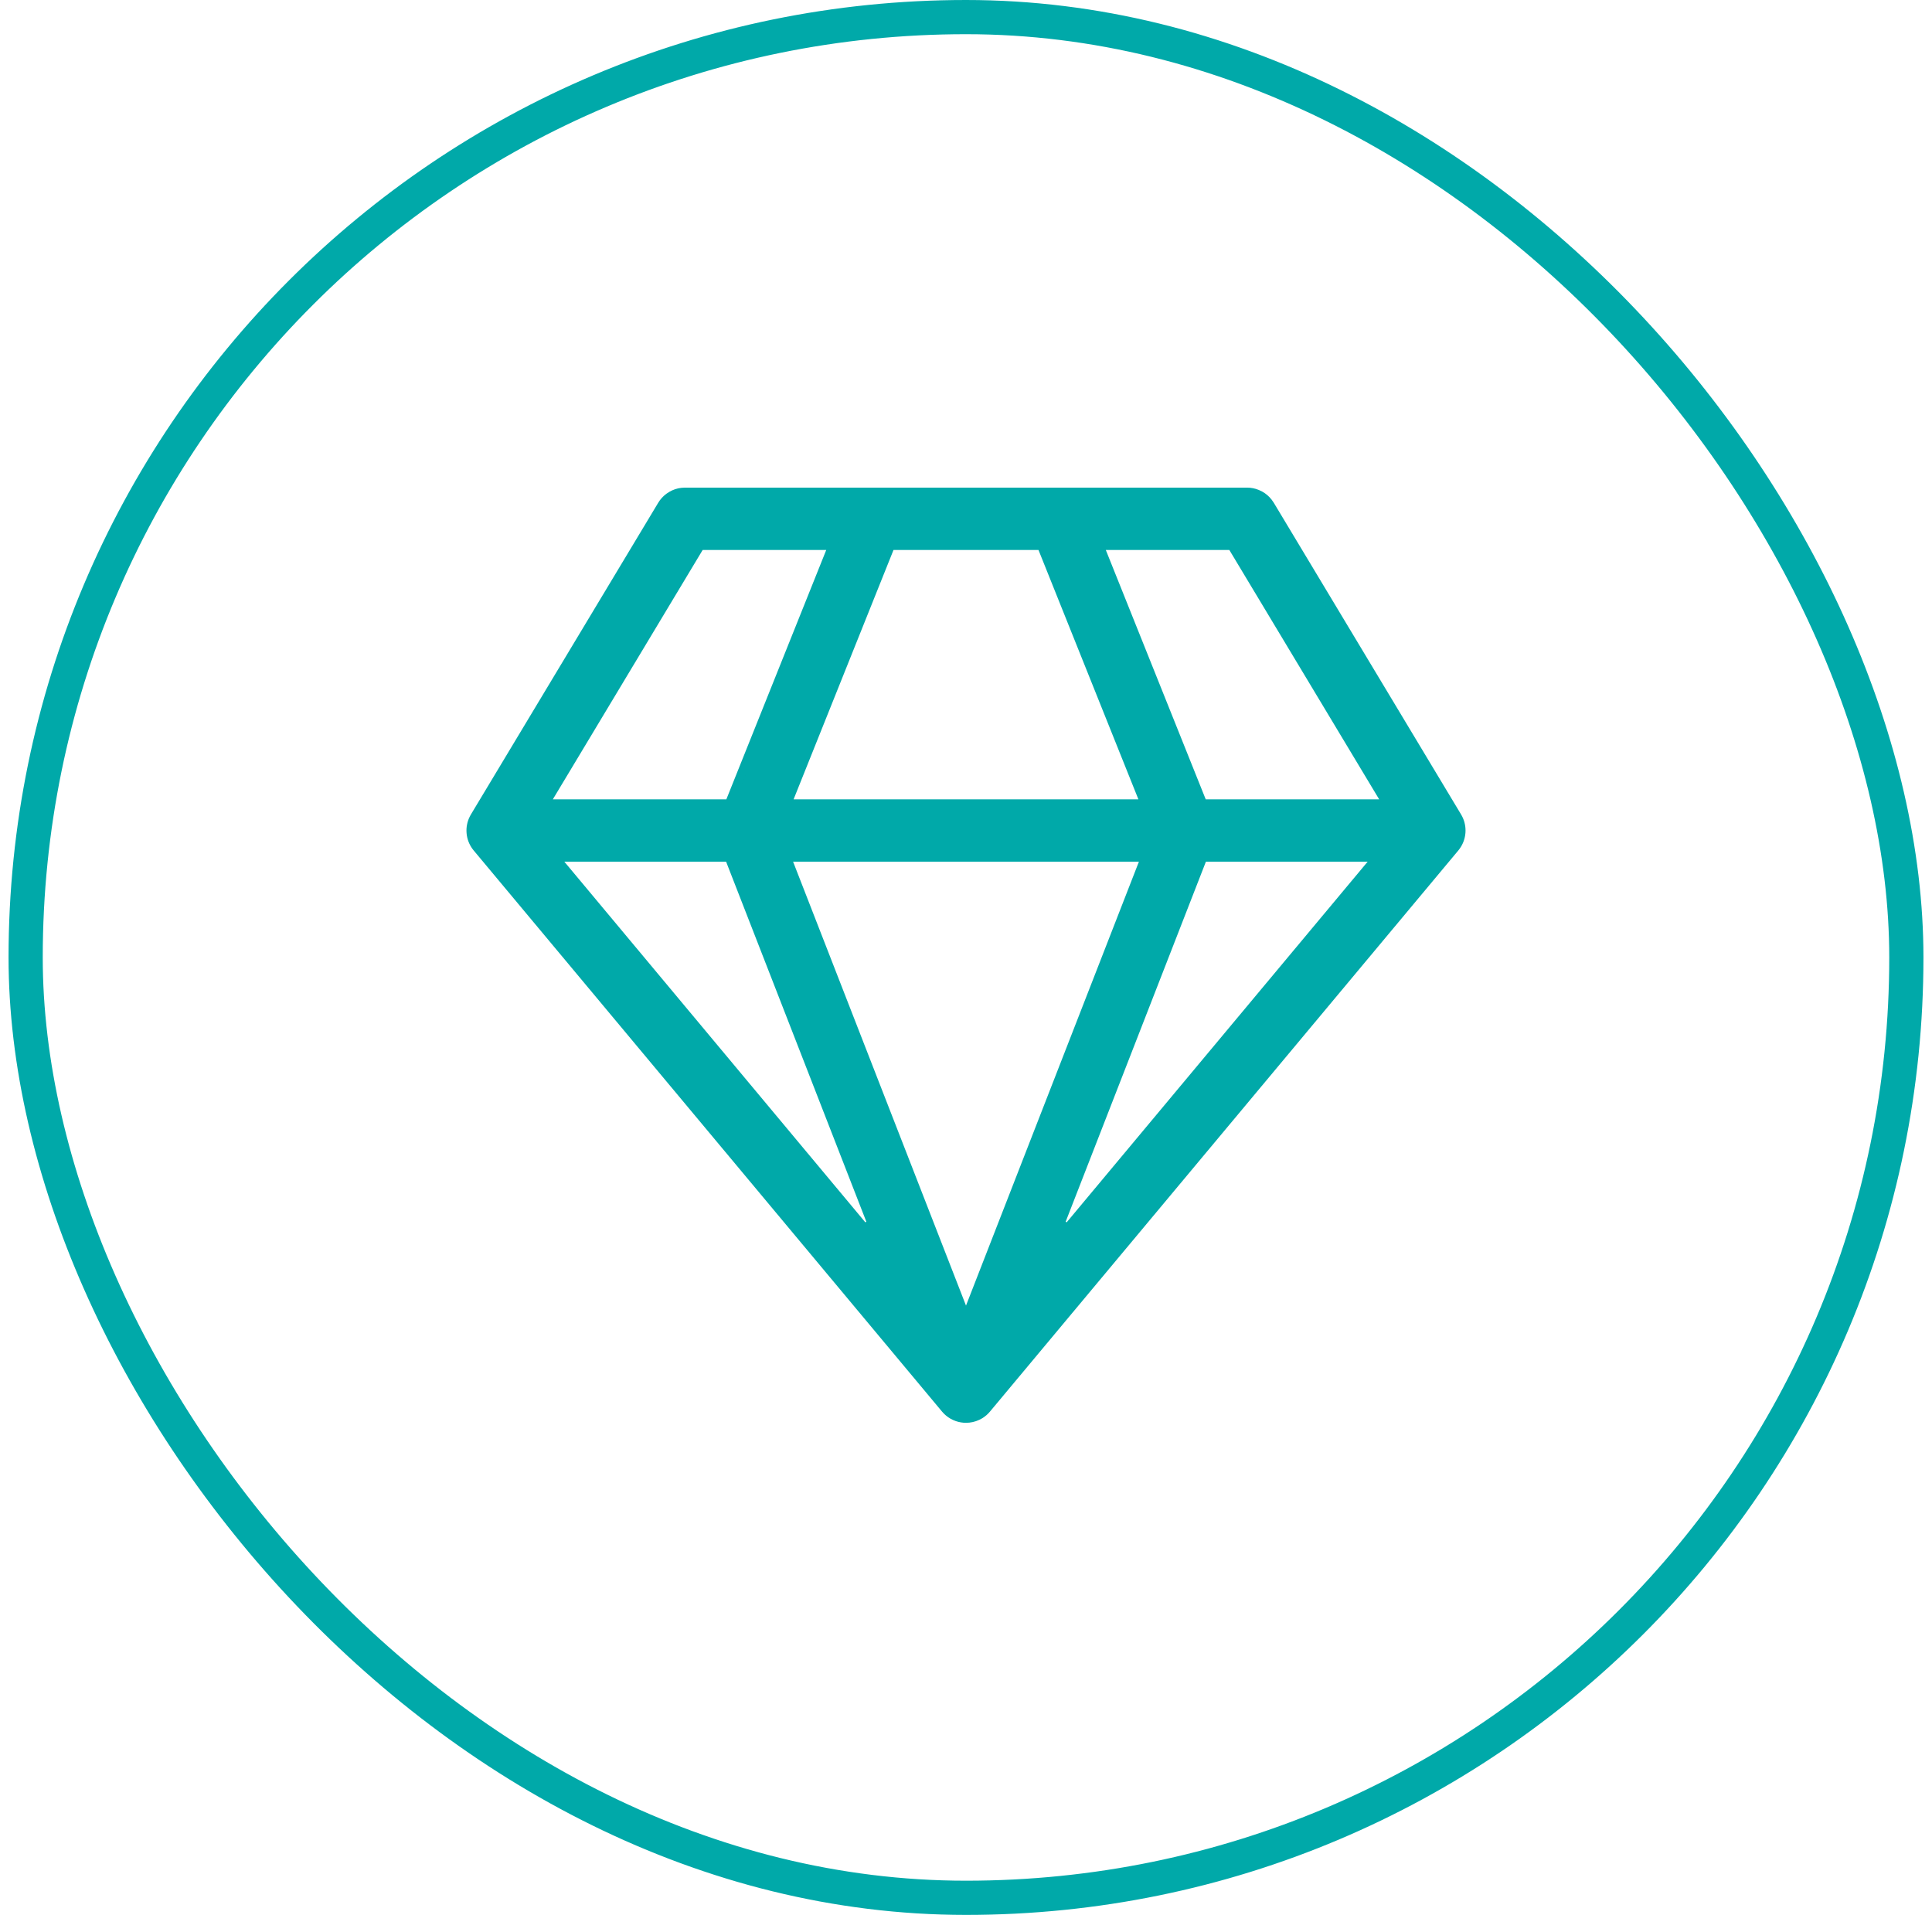
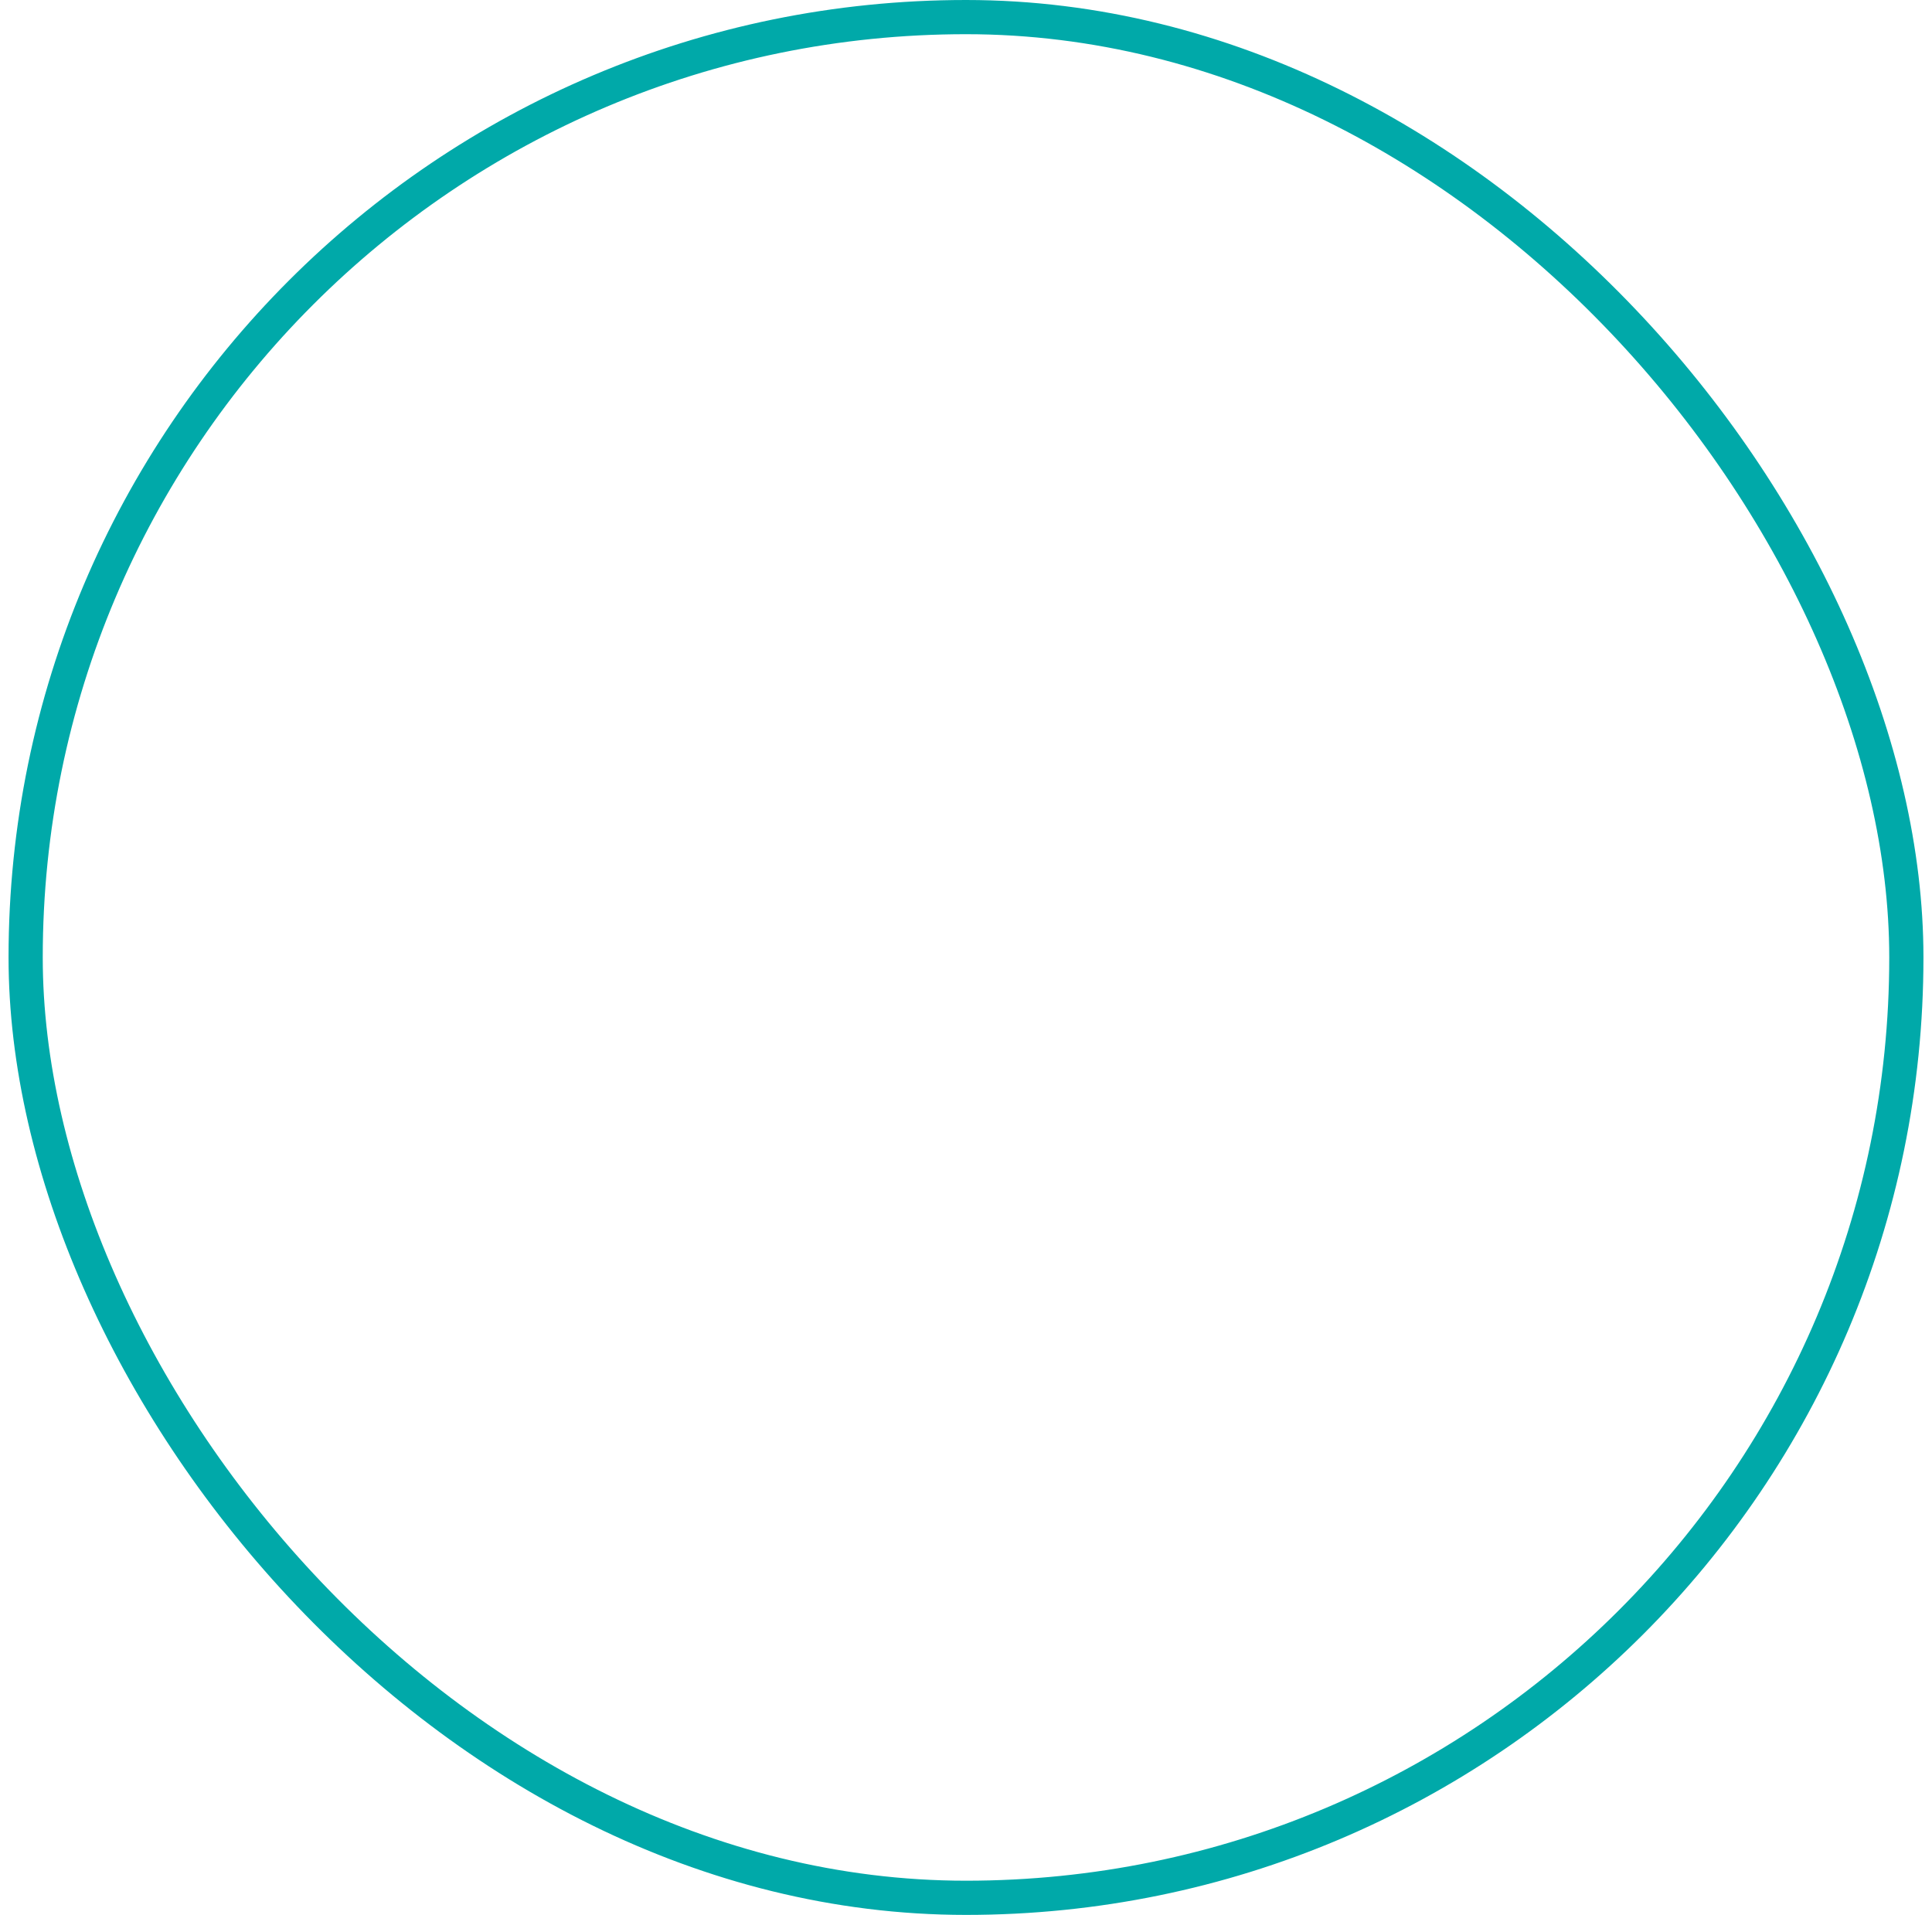
<svg xmlns="http://www.w3.org/2000/svg" width="113" height="112" viewBox="0 0 113 112" fill="none">
  <rect x="1.5" y="1" width="110" height="110" rx="55" stroke="#00A9A9" stroke-width="2" />
-   <path d="M40.065 28.77H72.935C73.139 28.77 73.341 28.81 73.529 28.887L73.712 28.975C73.89 29.075 74.046 29.209 74.171 29.368L74.288 29.535L85.244 47.768C85.391 48.013 85.467 48.292 85.467 48.576L85.462 48.698C85.44 48.983 85.341 49.255 85.176 49.486L85.102 49.583L57.71 82.401C57.6 82.534 57.468 82.648 57.321 82.737L57.169 82.819C56.959 82.917 56.731 82.968 56.501 82.968C56.327 82.968 56.155 82.939 55.992 82.884L55.831 82.819C55.675 82.746 55.531 82.647 55.407 82.527L55.29 82.401L27.898 49.583C27.715 49.364 27.595 49.1 27.551 48.819L27.538 48.698C27.515 48.414 27.571 48.129 27.698 47.875L27.756 47.768L38.712 29.535C38.817 29.36 38.955 29.208 39.118 29.086L39.288 28.975C39.465 28.874 39.66 28.809 39.862 28.783L40.065 28.77ZM46.154 50.49L56.267 76.453L56.501 77.052L56.733 76.453L66.846 50.49L66.979 50.149H46.022L46.154 50.49ZM32.817 50.56L50.556 71.815L50.981 71.564L42.702 50.309L42.639 50.149H32.475L32.817 50.56ZM70.298 50.309L62.019 71.564L62.444 71.815L80.183 50.56L80.525 50.149H70.361L70.298 50.309ZM40.884 32.038L32.12 46.624L31.892 47.003H42.652L42.715 46.846L48.558 32.26L48.696 31.917H40.958L40.884 32.038ZM52.028 32.074L46.184 46.66L46.047 47.003H66.954L66.816 46.66L60.972 32.074L60.91 31.917H52.09L52.028 32.074ZM64.445 32.26L70.289 46.846L70.352 47.003H81.108L80.88 46.624L72.116 32.038L72.043 31.917H64.308L64.445 32.26Z" fill="#00A9A9" stroke="#00A9A9" stroke-width="0.5" />
</svg>